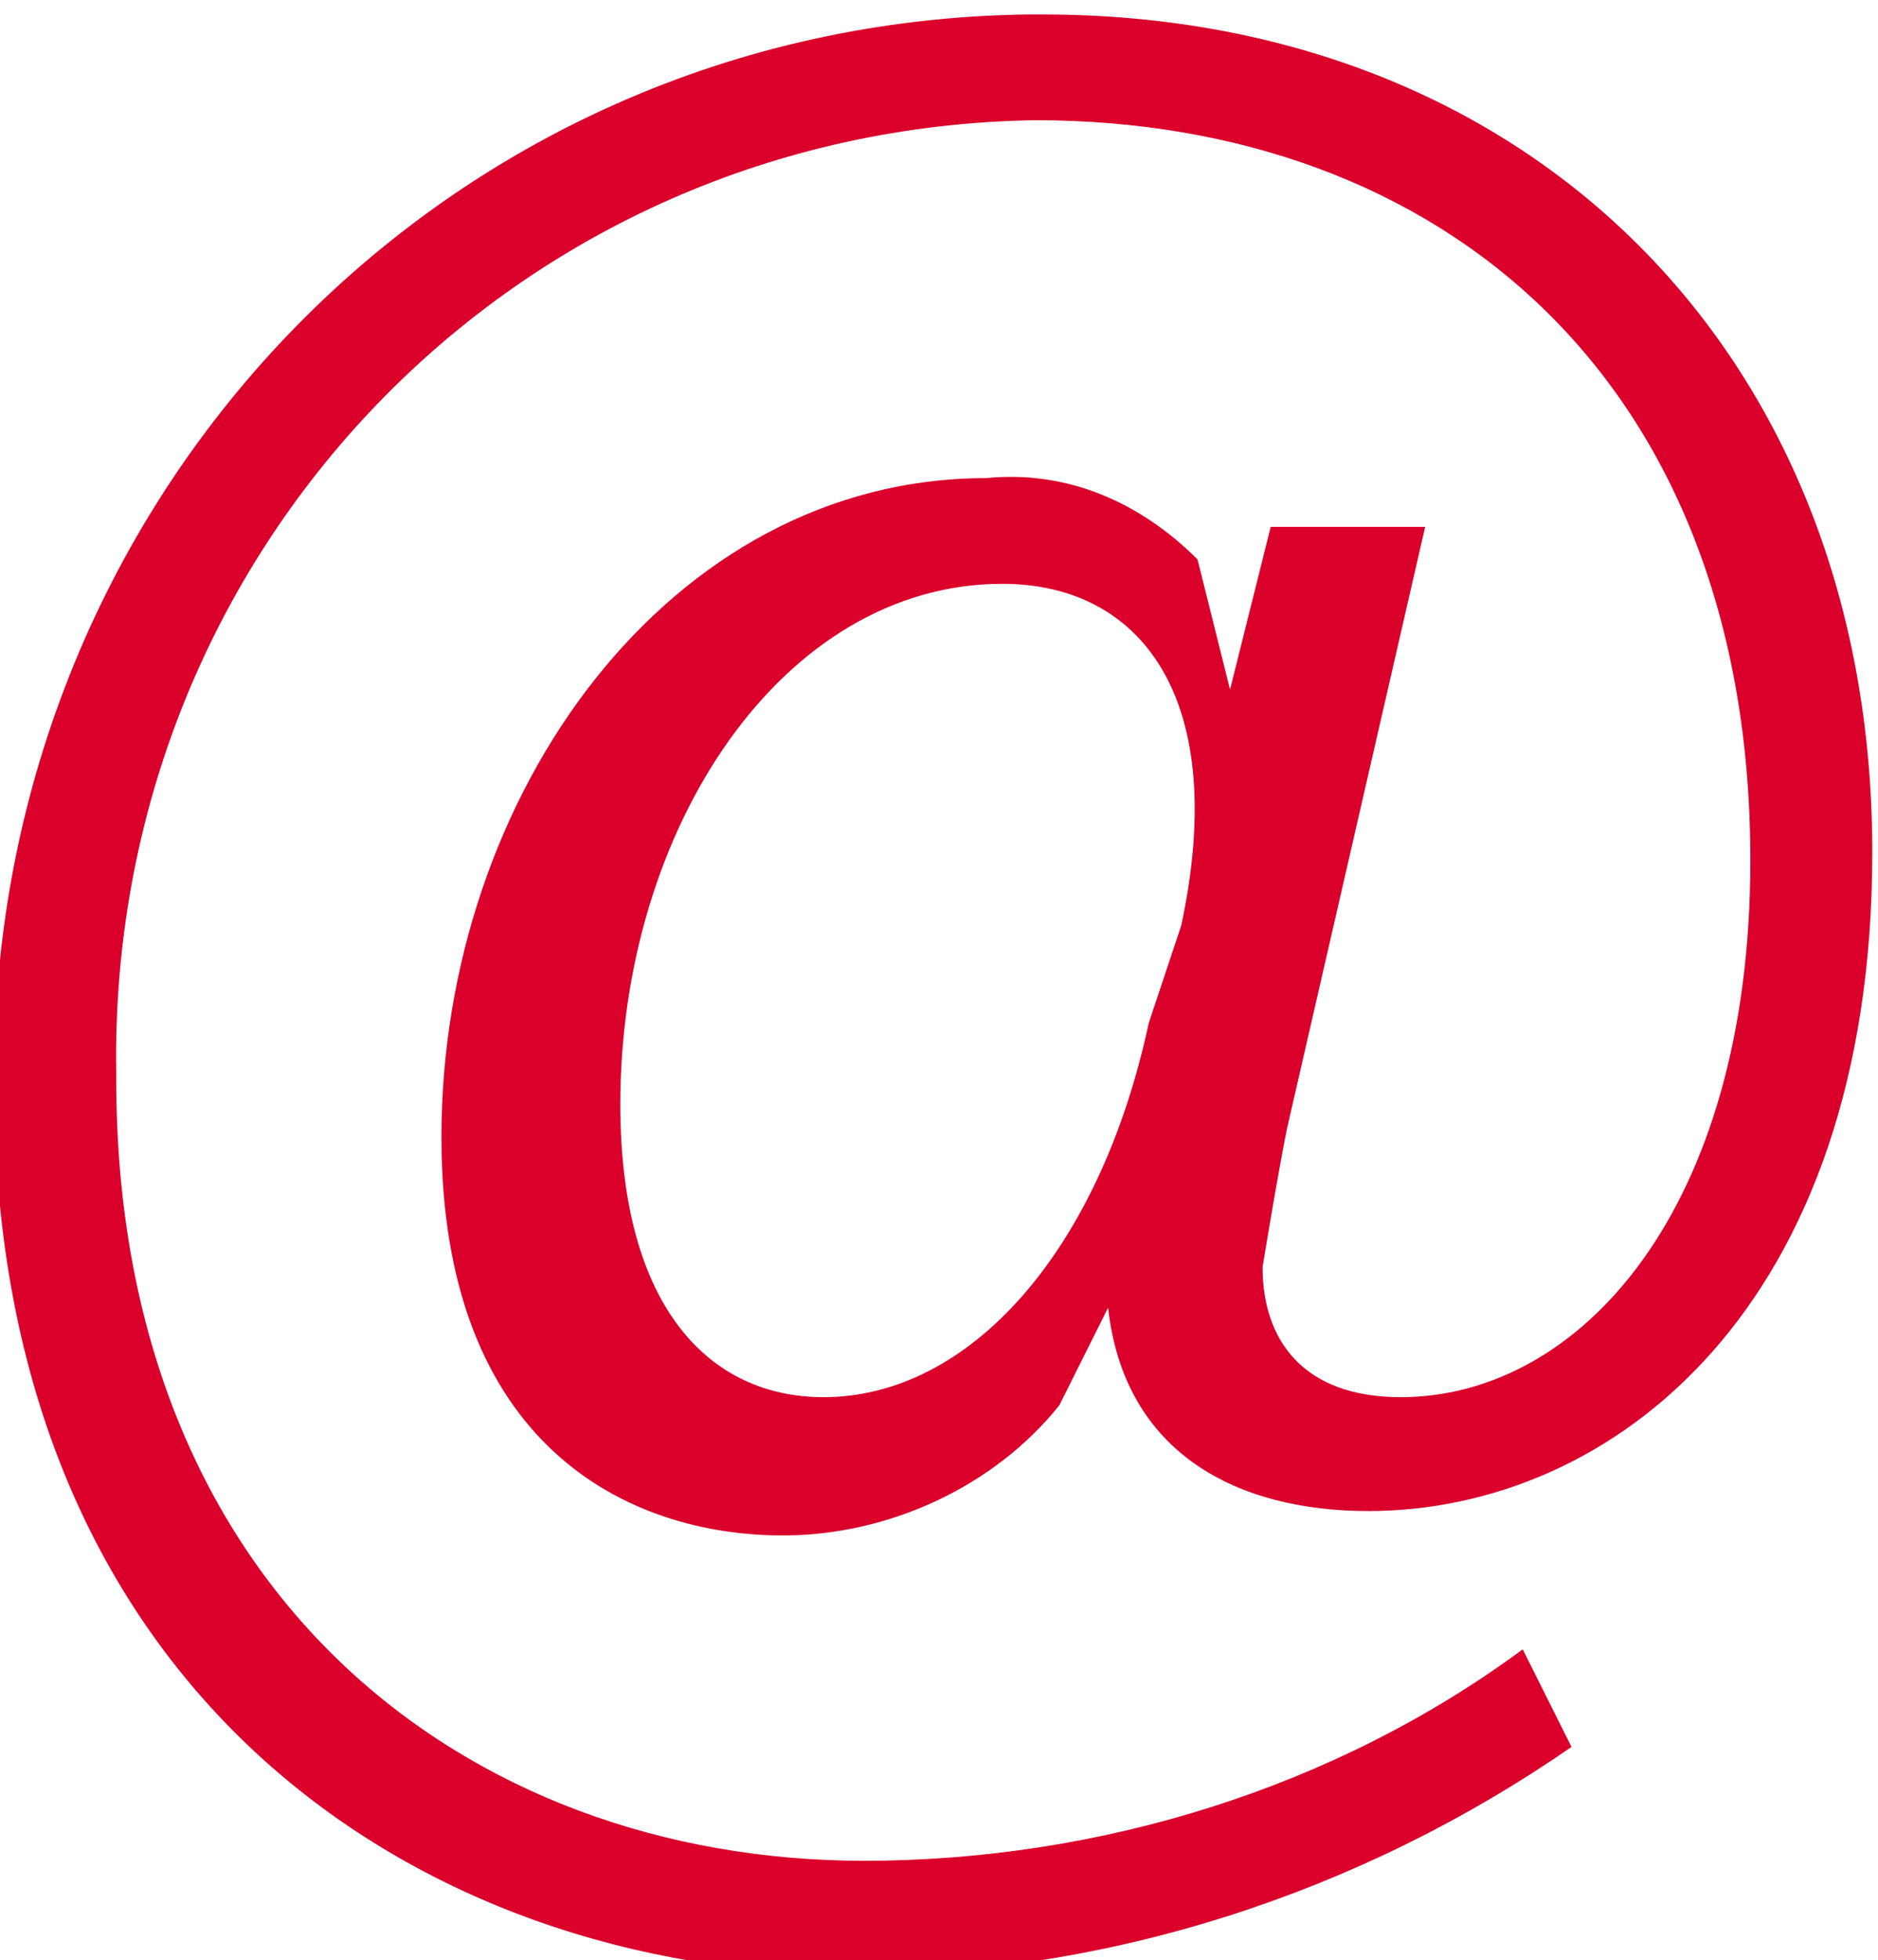
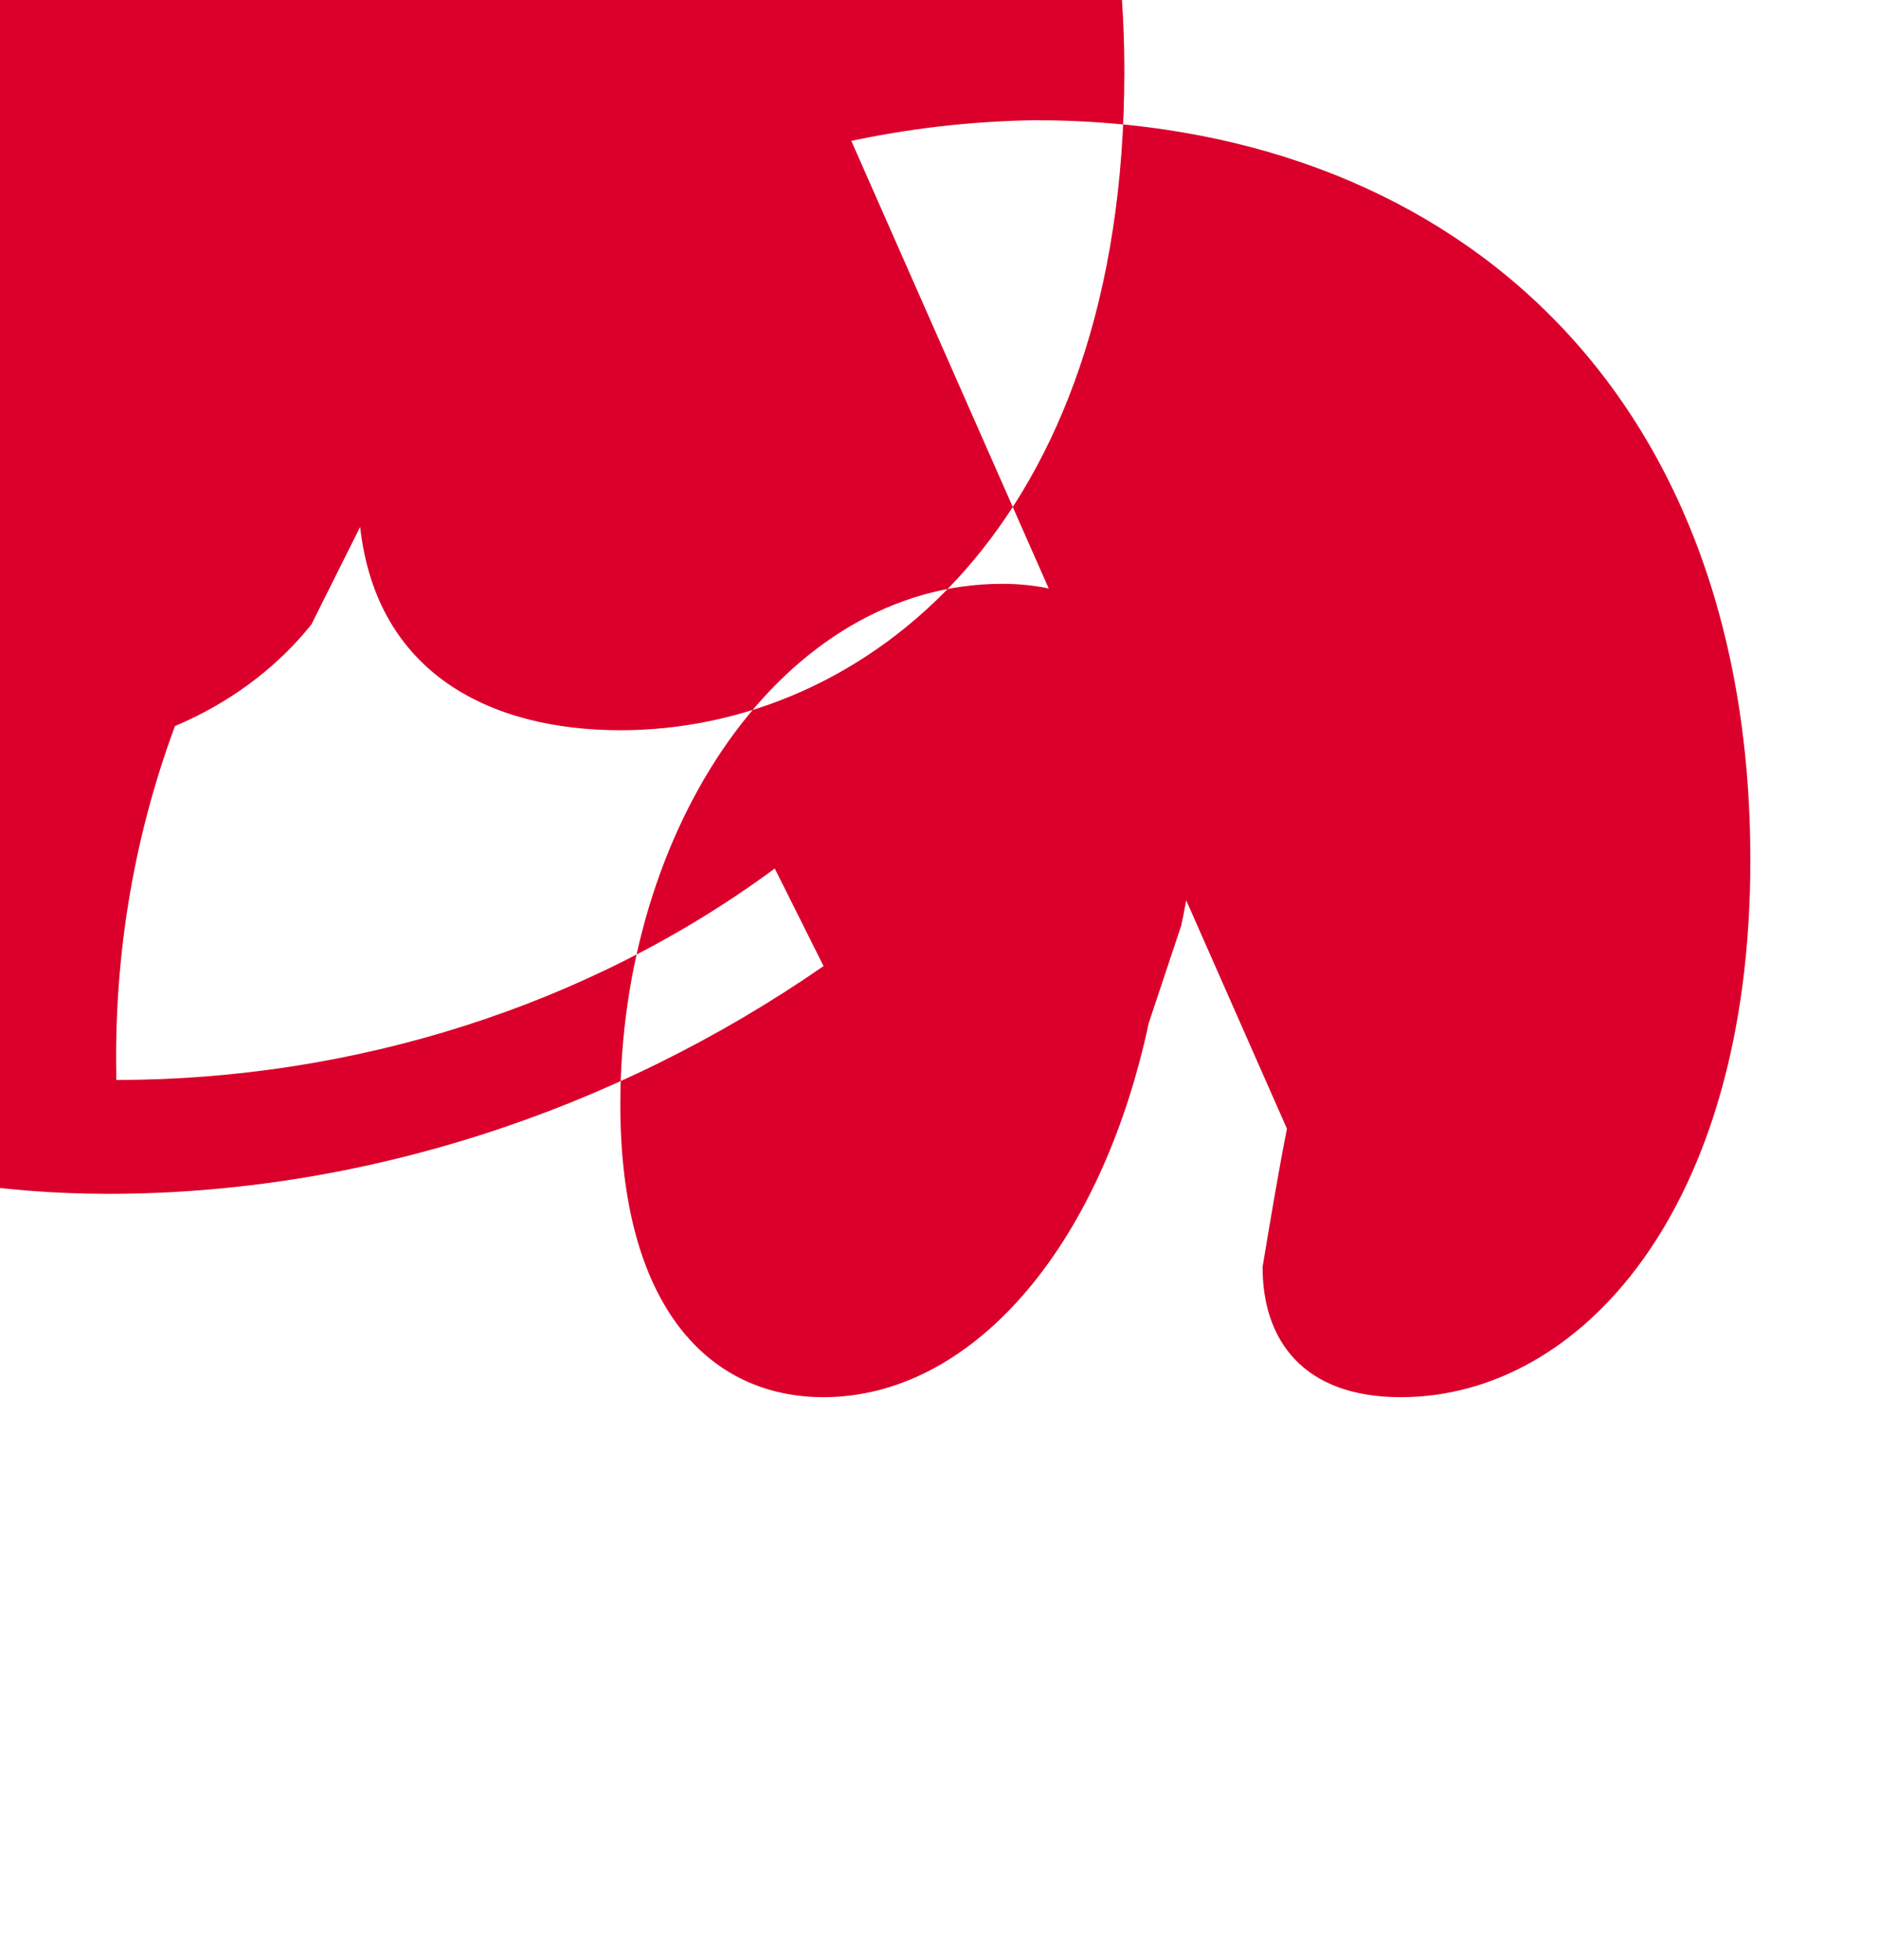
<svg xmlns="http://www.w3.org/2000/svg" version="1.1" id="Layer_1" x="0px" y="0px" viewBox="0 0 23.1 24.1" style="enable-background:new 0 0 23.1 24.1;" xml:space="preserve">
  <style type="text/css">
	.st0{fill:#DA002B;}
</style>
  <g id="Group_192" transform="translate(-232.97 -345.922)">
-     <path id="Path_2218" class="st0" d="M248.8,359.8c-0.1,0.5-0.2,1.1-0.3,1.7c0,0.9,0.5,1.6,1.7,1.6c2.2,0,4.3-2.3,4.3-6.6   c0-5.9-3.8-9.1-8.8-9.1c-6.4,0.1-11.4,5.3-11.3,11.7c0,0,0,0.1,0,0.1c0,6.3,4.3,9.6,9.2,9.6c2.9,0,5.8-0.9,8.1-2.6l0.6,1.2   c-2.6,1.8-5.7,2.8-8.8,2.8c-5.4,0-10.6-3.5-10.6-10.9c-0.1-7.2,5.5-13.1,12.7-13.2c0.1,0,0.1,0,0.2,0c6,0,10.2,4.2,10.2,10.3   c0,5.6-3.2,8.1-6.2,8.1c-1.6,0-3-0.7-3.2-2.5l-0.6,1.2c-0.8,1-2.1,1.6-3.4,1.6c-1.9,0-4.2-1.1-4.2-4.9c0-4.2,2.8-8.1,6.7-8.1   c1-0.1,1.9,0.3,2.6,1l0.4,1.6l0.5-2h1.9L248.8,359.8z M247.5,357.3c0.6-2.8-0.5-4.2-2.2-4.2c-2.7,0-4.7,3-4.7,6.4   c0,2.5,1.1,3.6,2.5,3.6c1.8,0,3.4-1.8,4-4.6L247.5,357.3z" />
+     <path id="Path_2218" class="st0" d="M248.8,359.8c-0.1,0.5-0.2,1.1-0.3,1.7c0,0.9,0.5,1.6,1.7,1.6c2.2,0,4.3-2.3,4.3-6.6   c0-5.9-3.8-9.1-8.8-9.1c-6.4,0.1-11.4,5.3-11.3,11.7c0,0,0,0.1,0,0.1c2.9,0,5.8-0.9,8.1-2.6l0.6,1.2   c-2.6,1.8-5.7,2.8-8.8,2.8c-5.4,0-10.6-3.5-10.6-10.9c-0.1-7.2,5.5-13.1,12.7-13.2c0.1,0,0.1,0,0.2,0c6,0,10.2,4.2,10.2,10.3   c0,5.6-3.2,8.1-6.2,8.1c-1.6,0-3-0.7-3.2-2.5l-0.6,1.2c-0.8,1-2.1,1.6-3.4,1.6c-1.9,0-4.2-1.1-4.2-4.9c0-4.2,2.8-8.1,6.7-8.1   c1-0.1,1.9,0.3,2.6,1l0.4,1.6l0.5-2h1.9L248.8,359.8z M247.5,357.3c0.6-2.8-0.5-4.2-2.2-4.2c-2.7,0-4.7,3-4.7,6.4   c0,2.5,1.1,3.6,2.5,3.6c1.8,0,3.4-1.8,4-4.6L247.5,357.3z" />
  </g>
</svg>